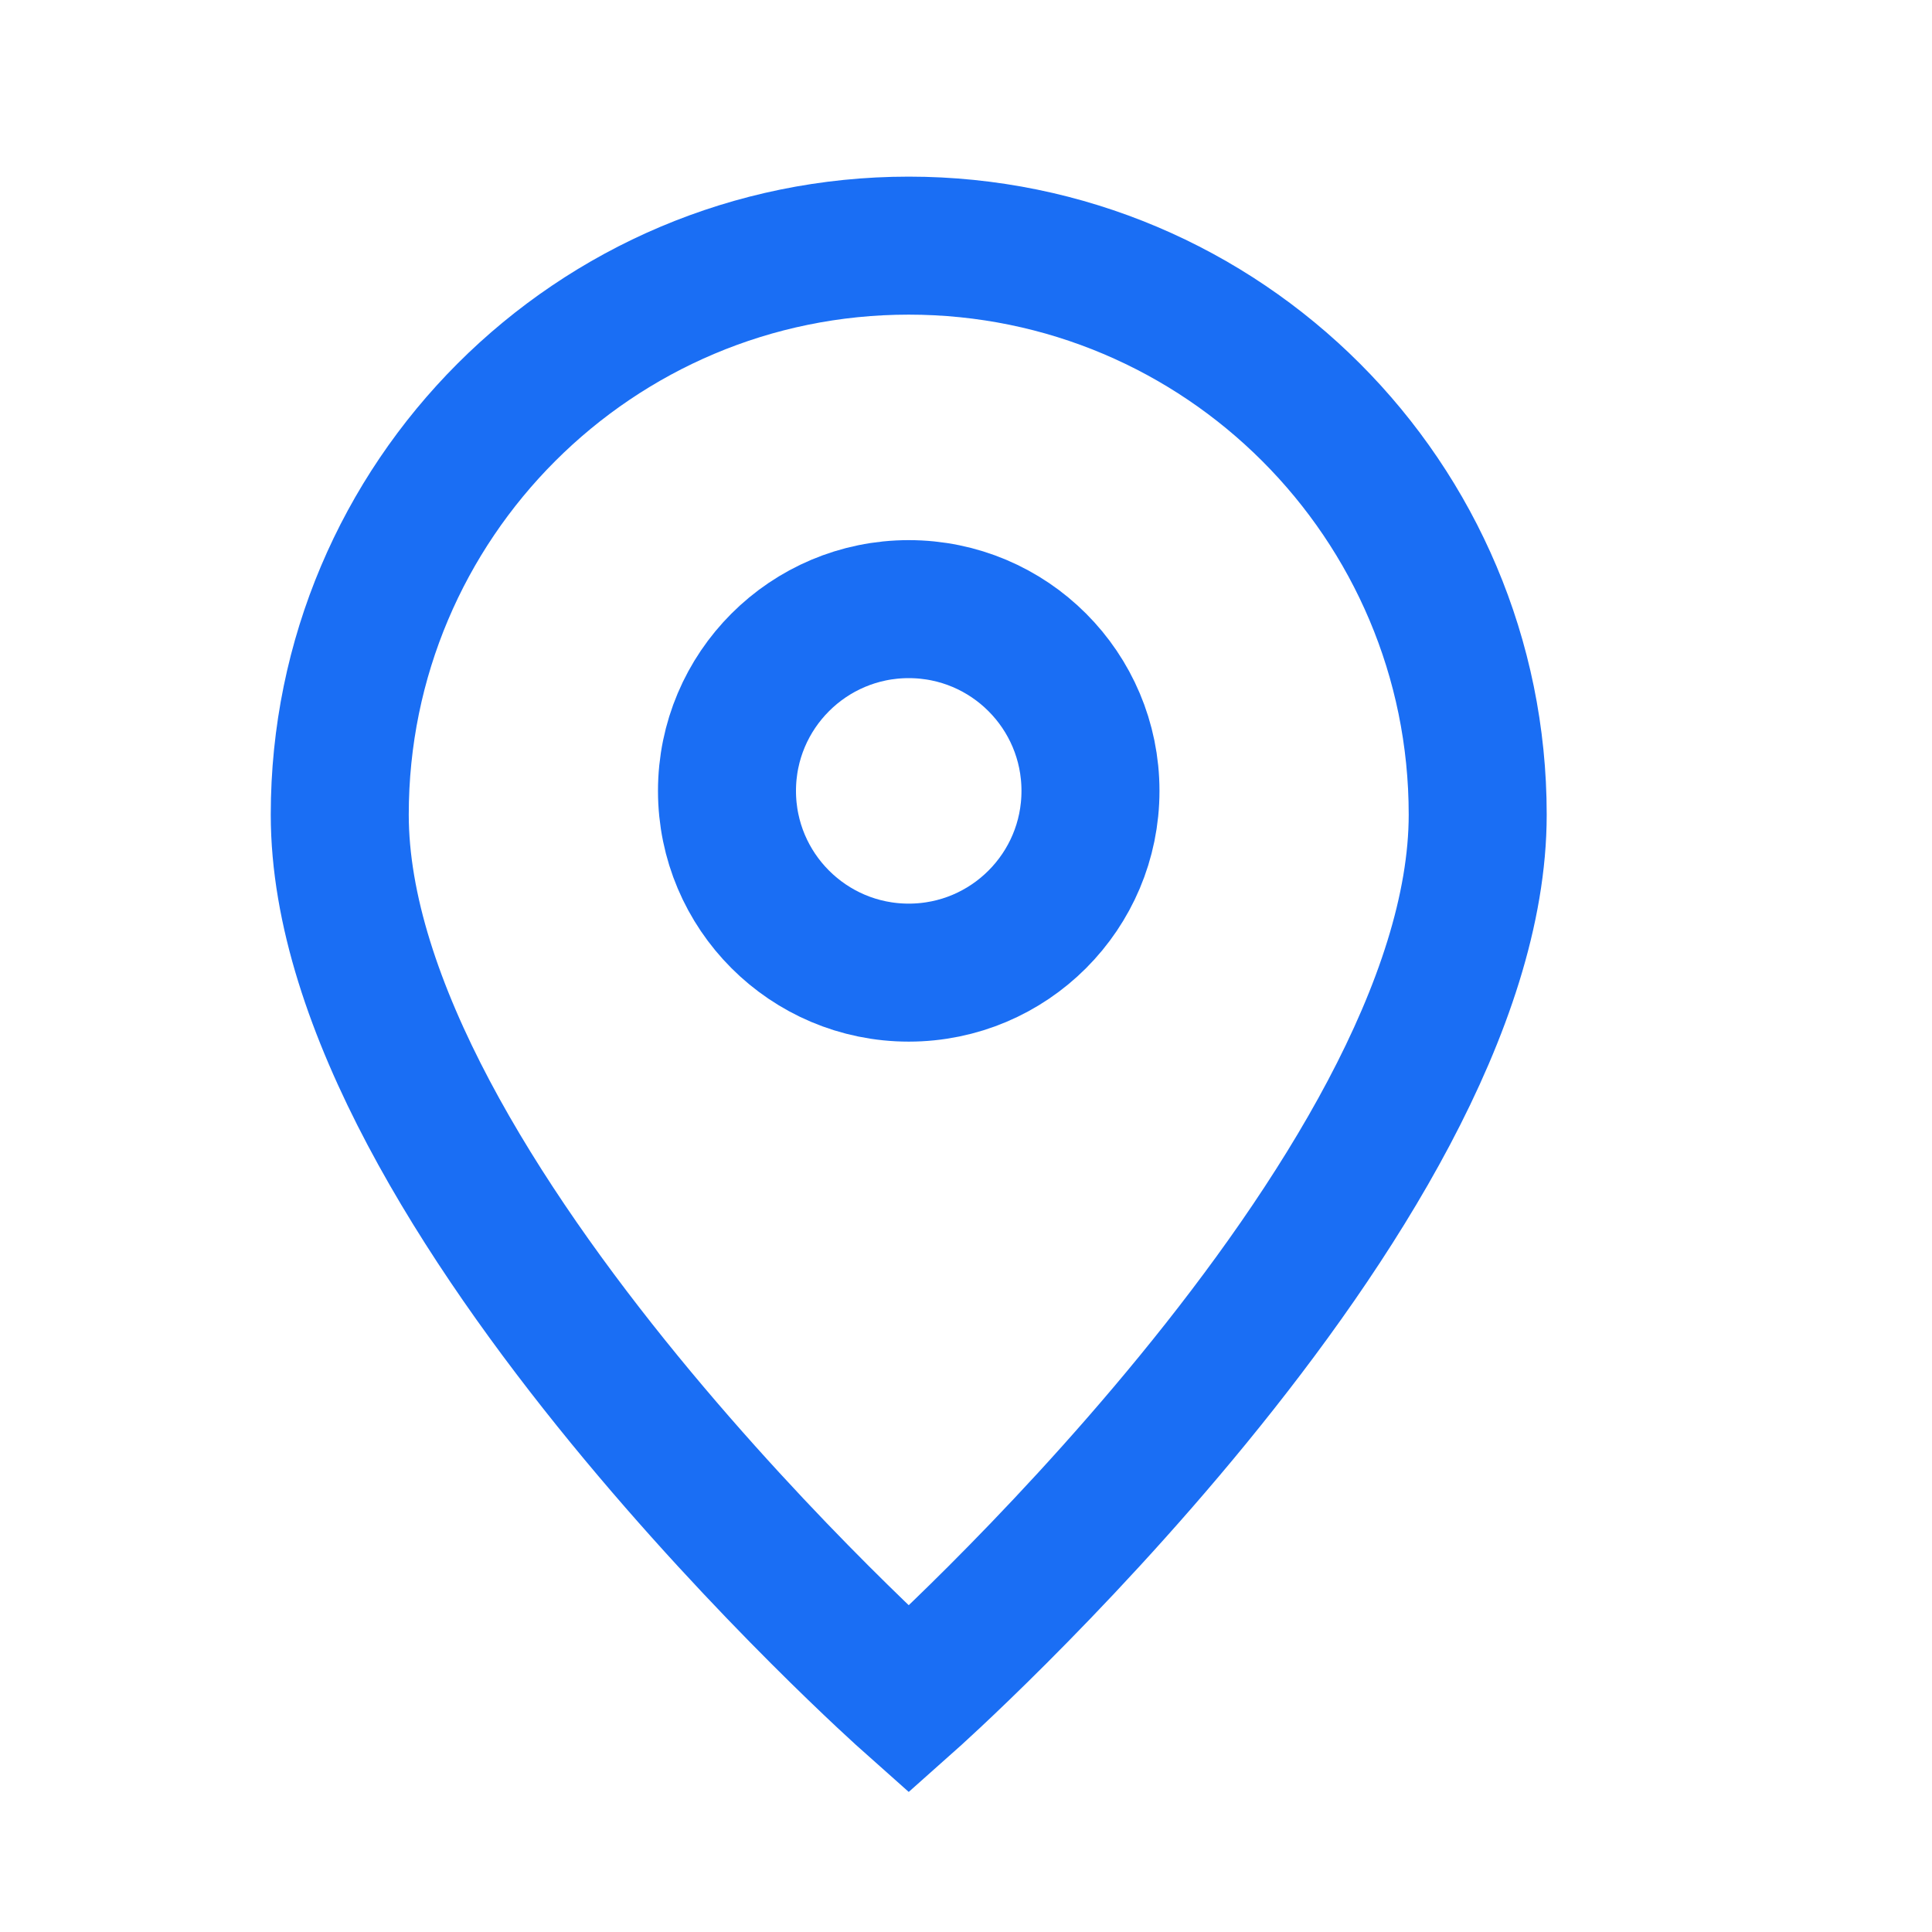
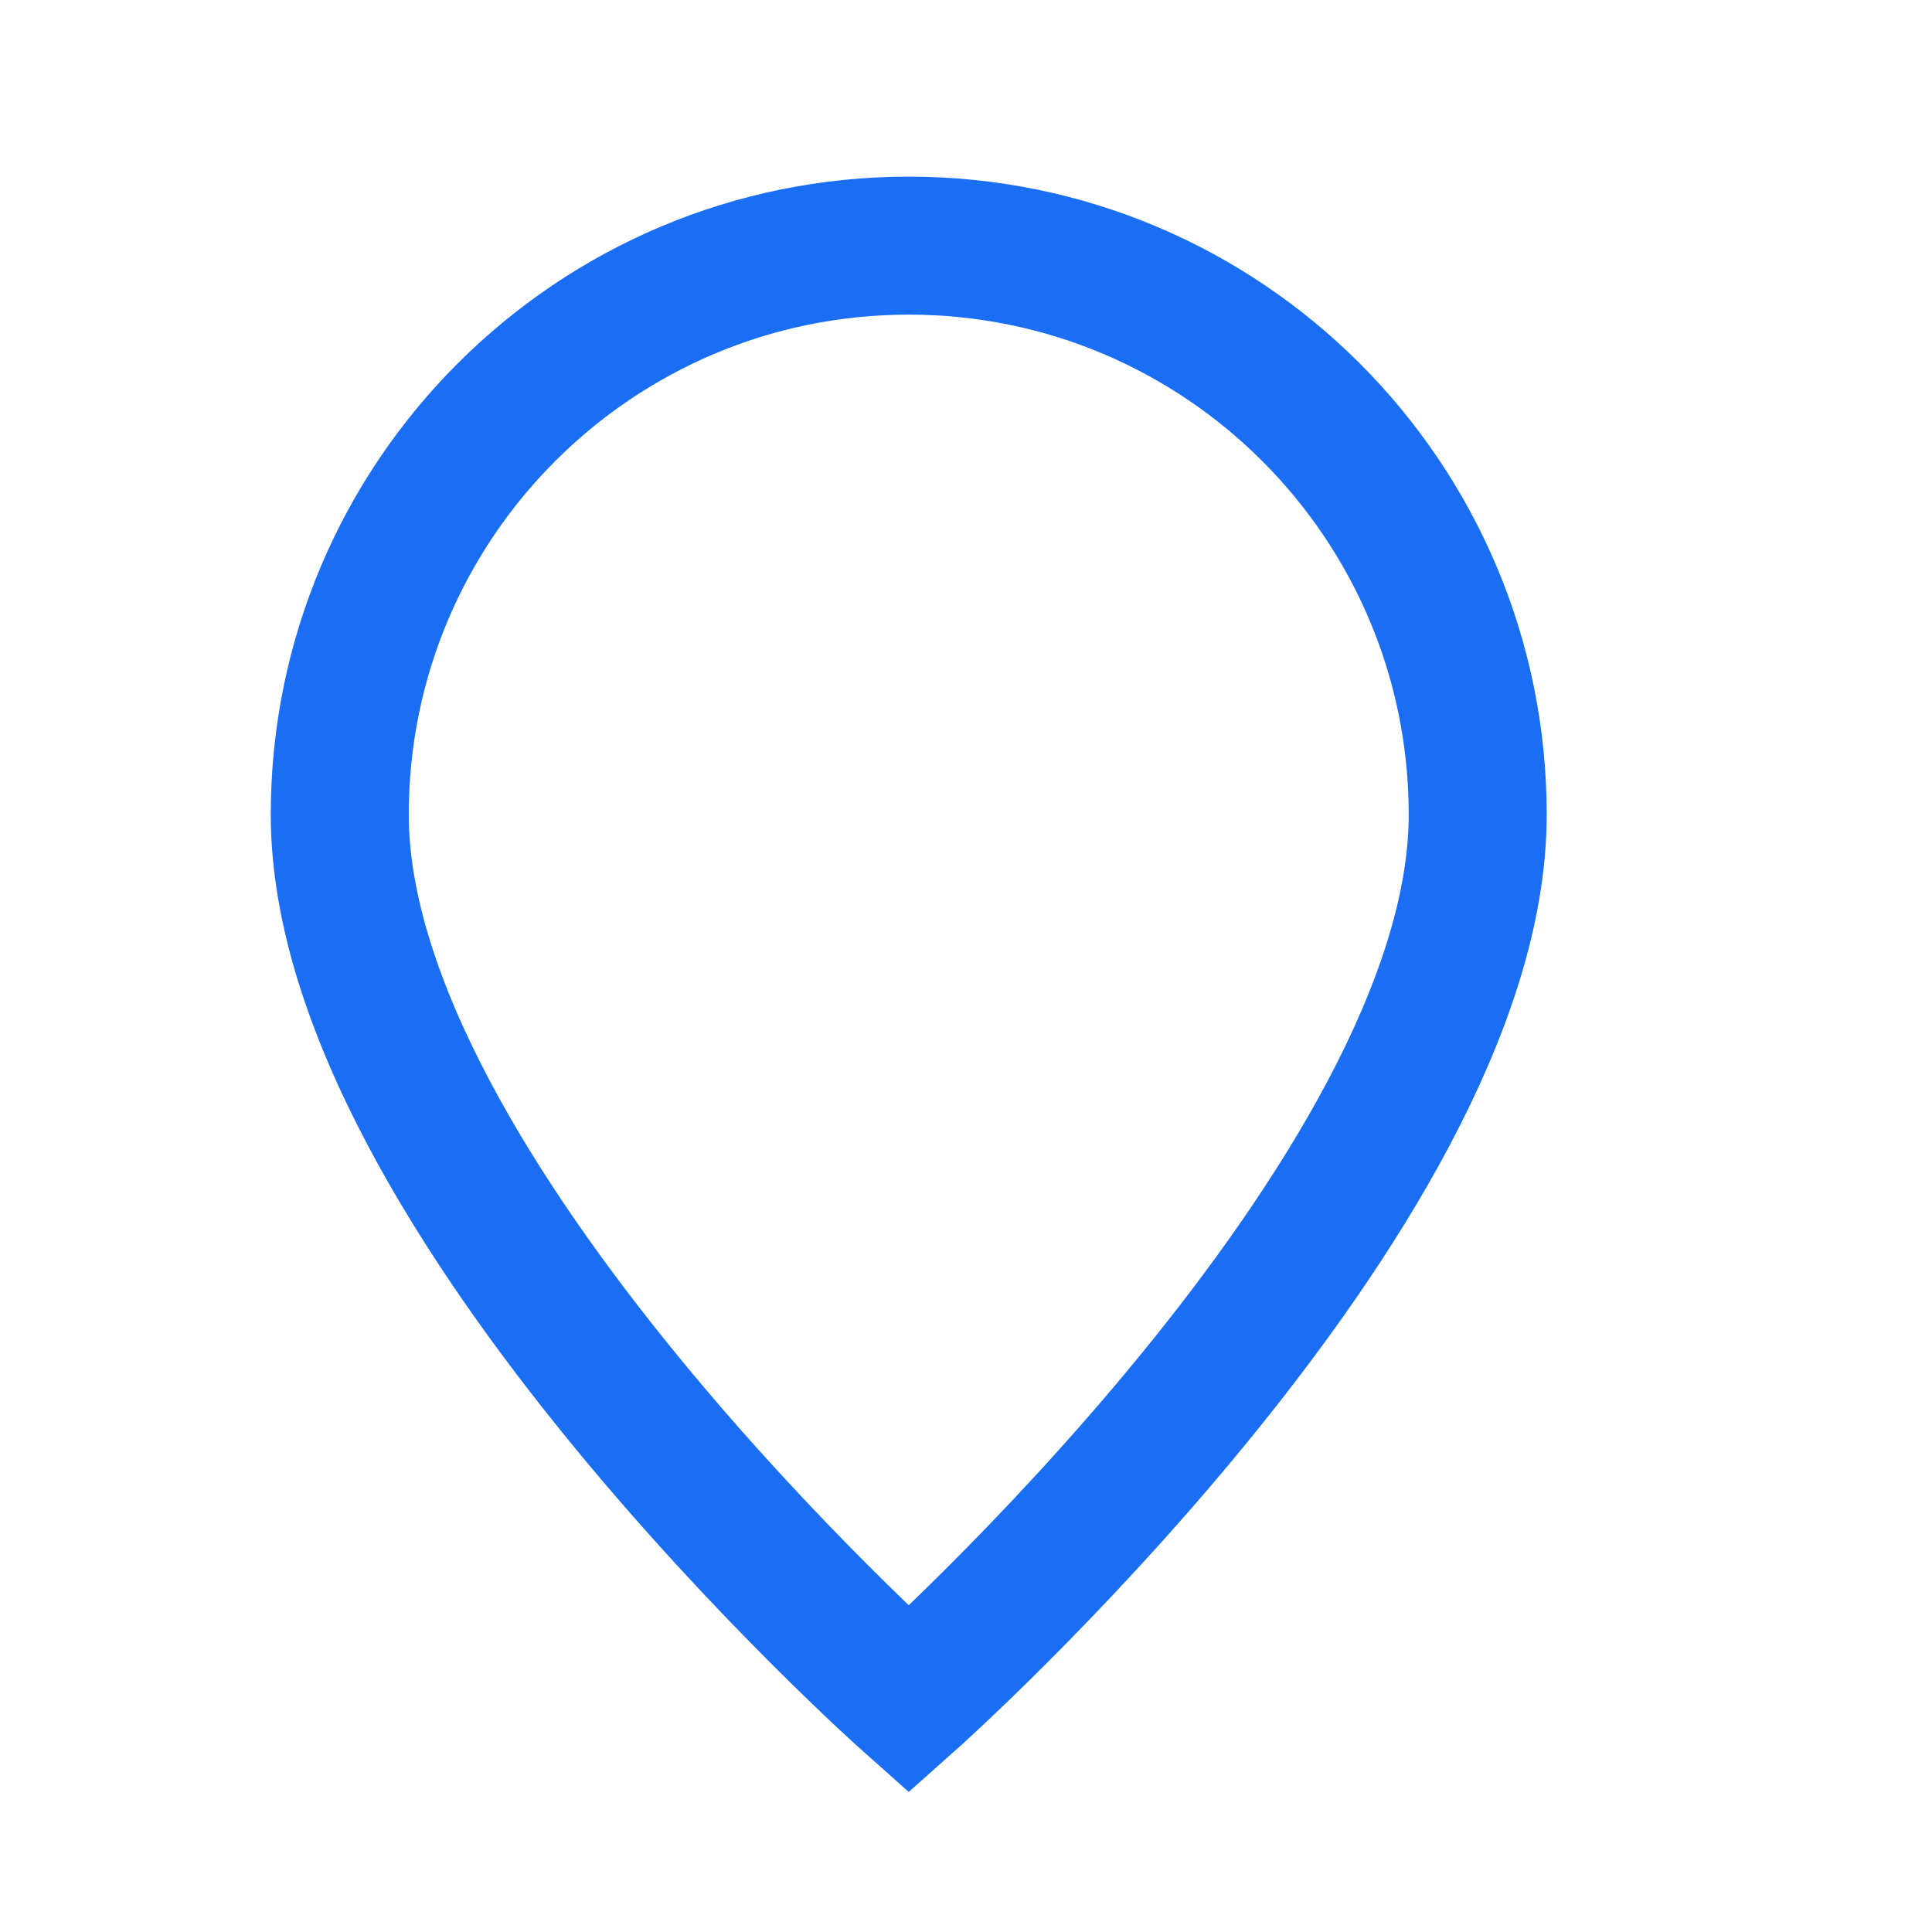
<svg xmlns="http://www.w3.org/2000/svg" width="14" height="14" viewBox="0 0 14 14" fill="none">
  <path d="M6.585 12.316C6.585 12.316 10.708 8.651 10.708 5.903C10.708 3.626 8.862 1.78 6.585 1.78C4.308 1.78 2.462 3.626 2.462 5.903C2.462 8.651 6.585 12.316 6.585 12.316Z" stroke="#1A6EF4" />
-   <path d="M7.902 5.731C7.902 6.458 7.313 7.048 6.585 7.048C5.858 7.048 5.268 6.458 5.268 5.731C5.268 5.004 5.858 4.414 6.585 4.414C7.313 4.414 7.902 5.004 7.902 5.731Z" stroke="#1A6EF4" />
</svg>